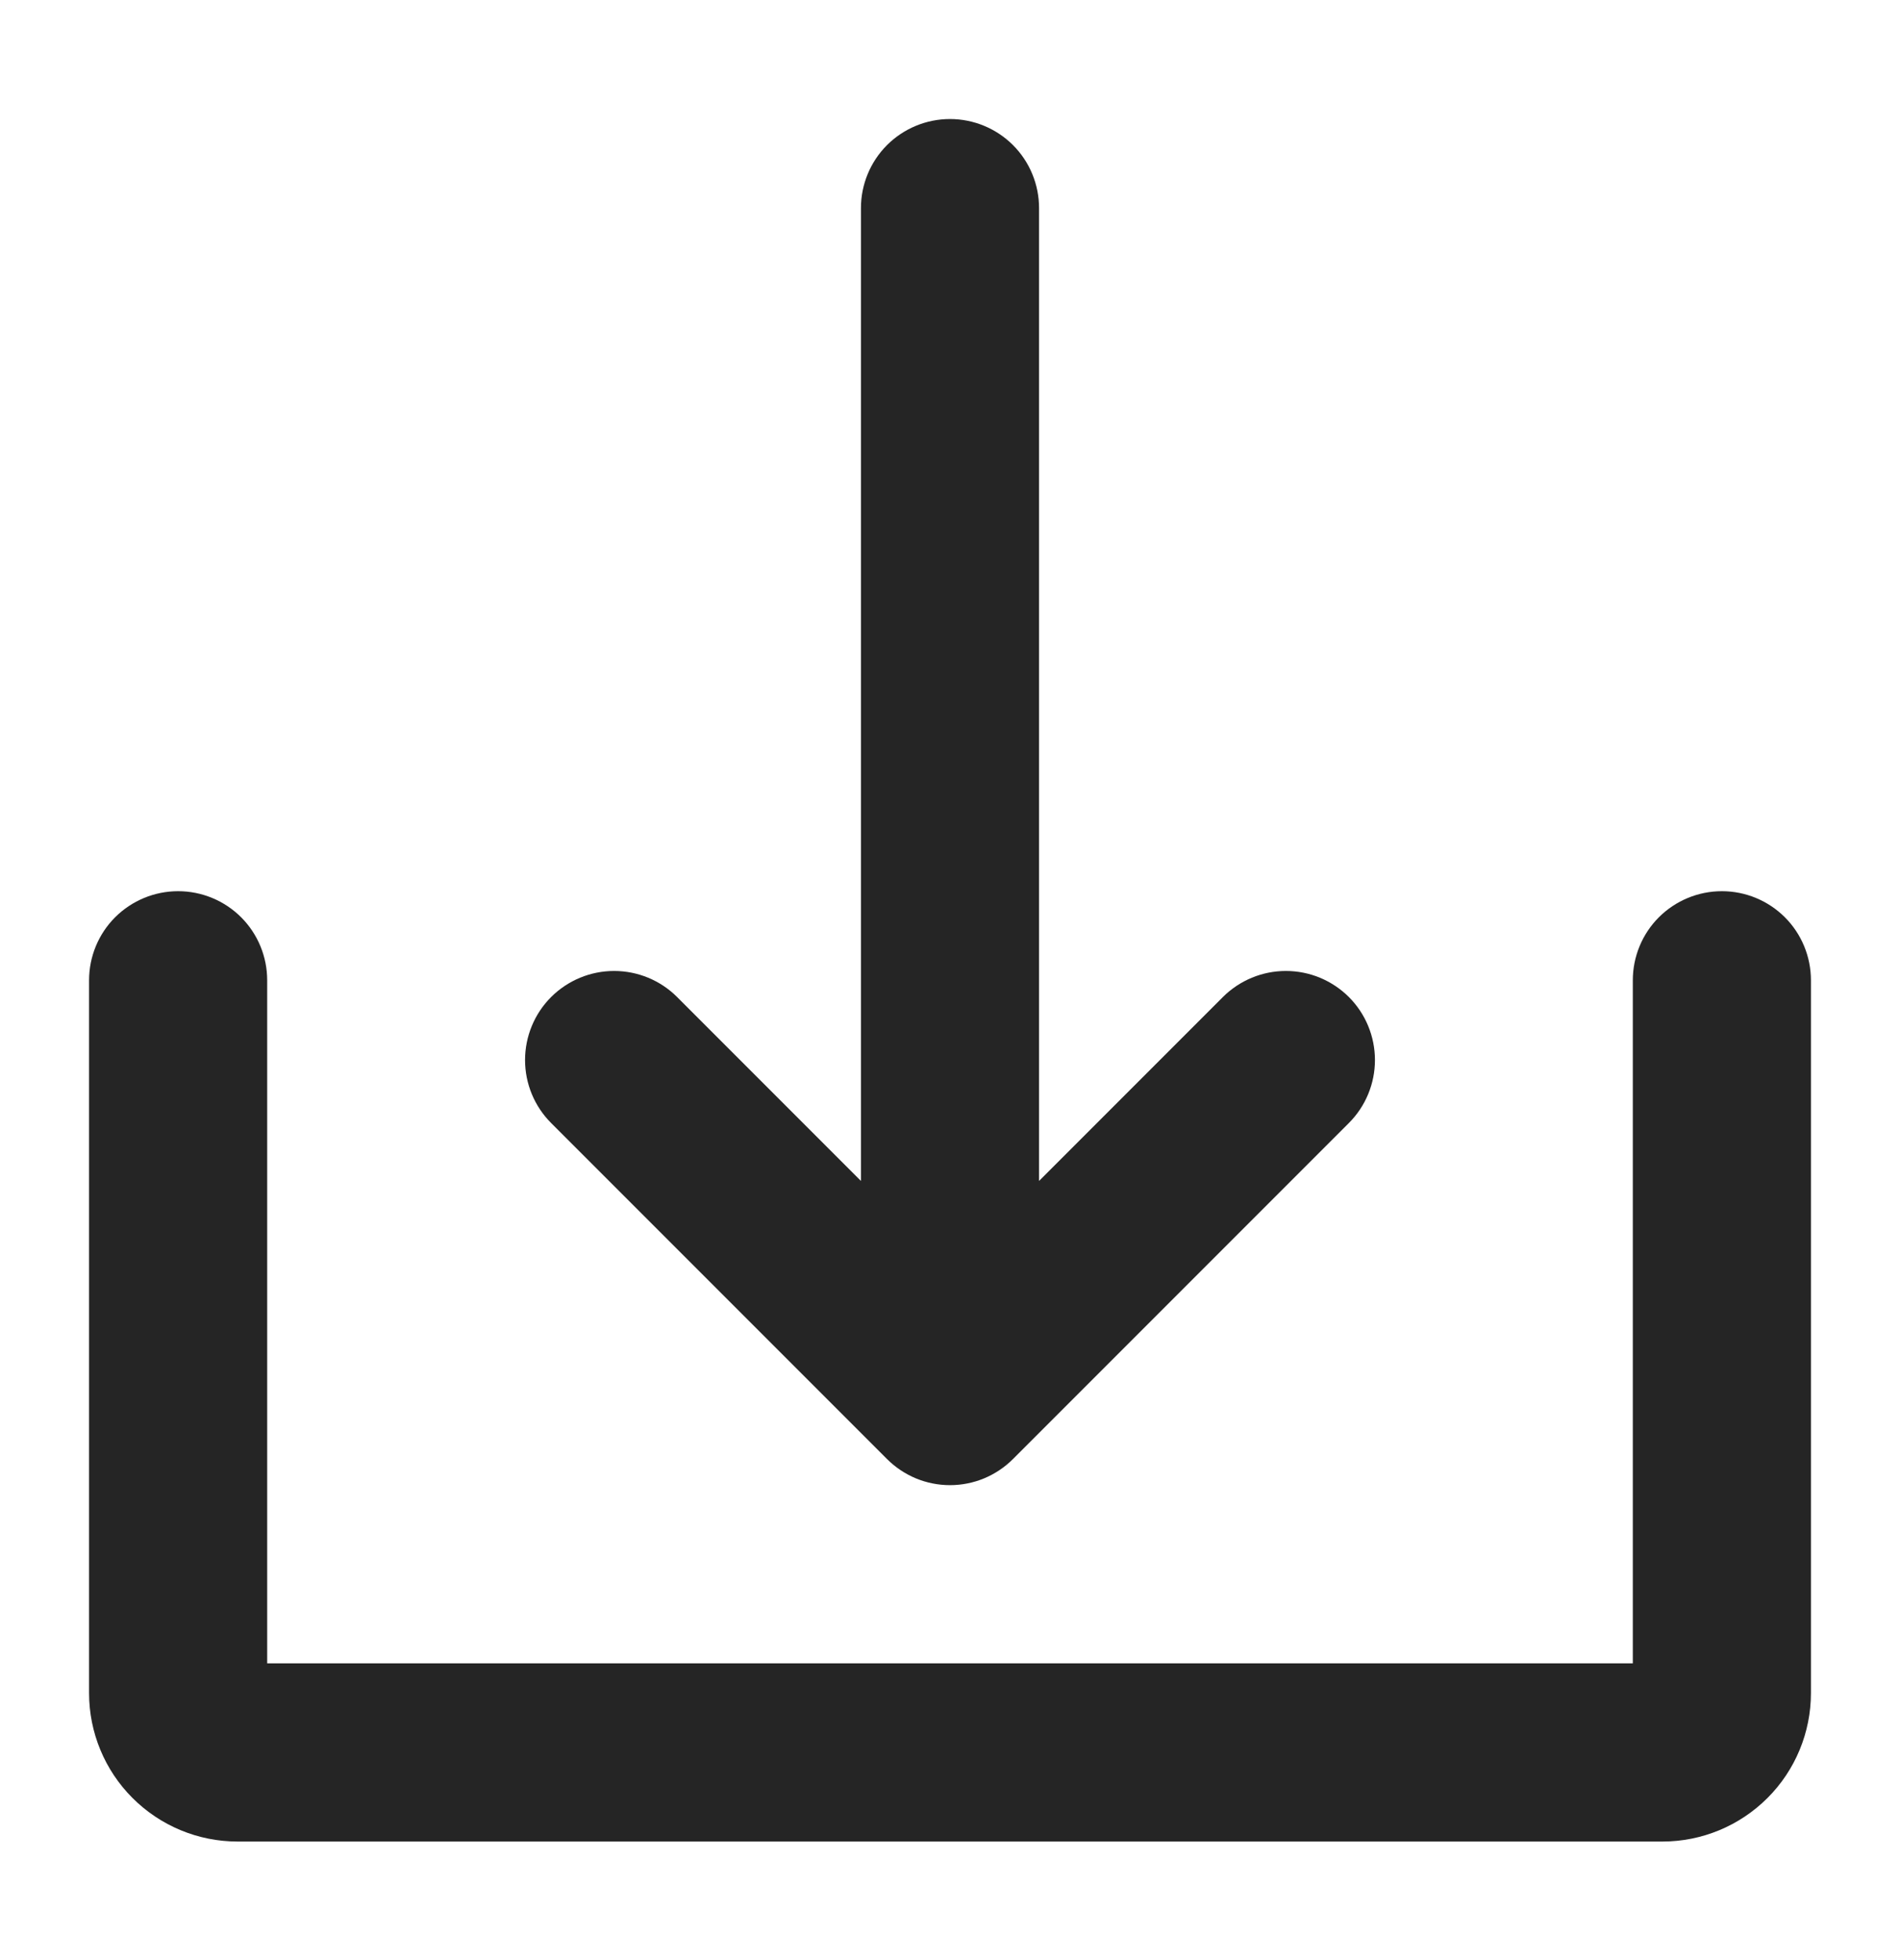
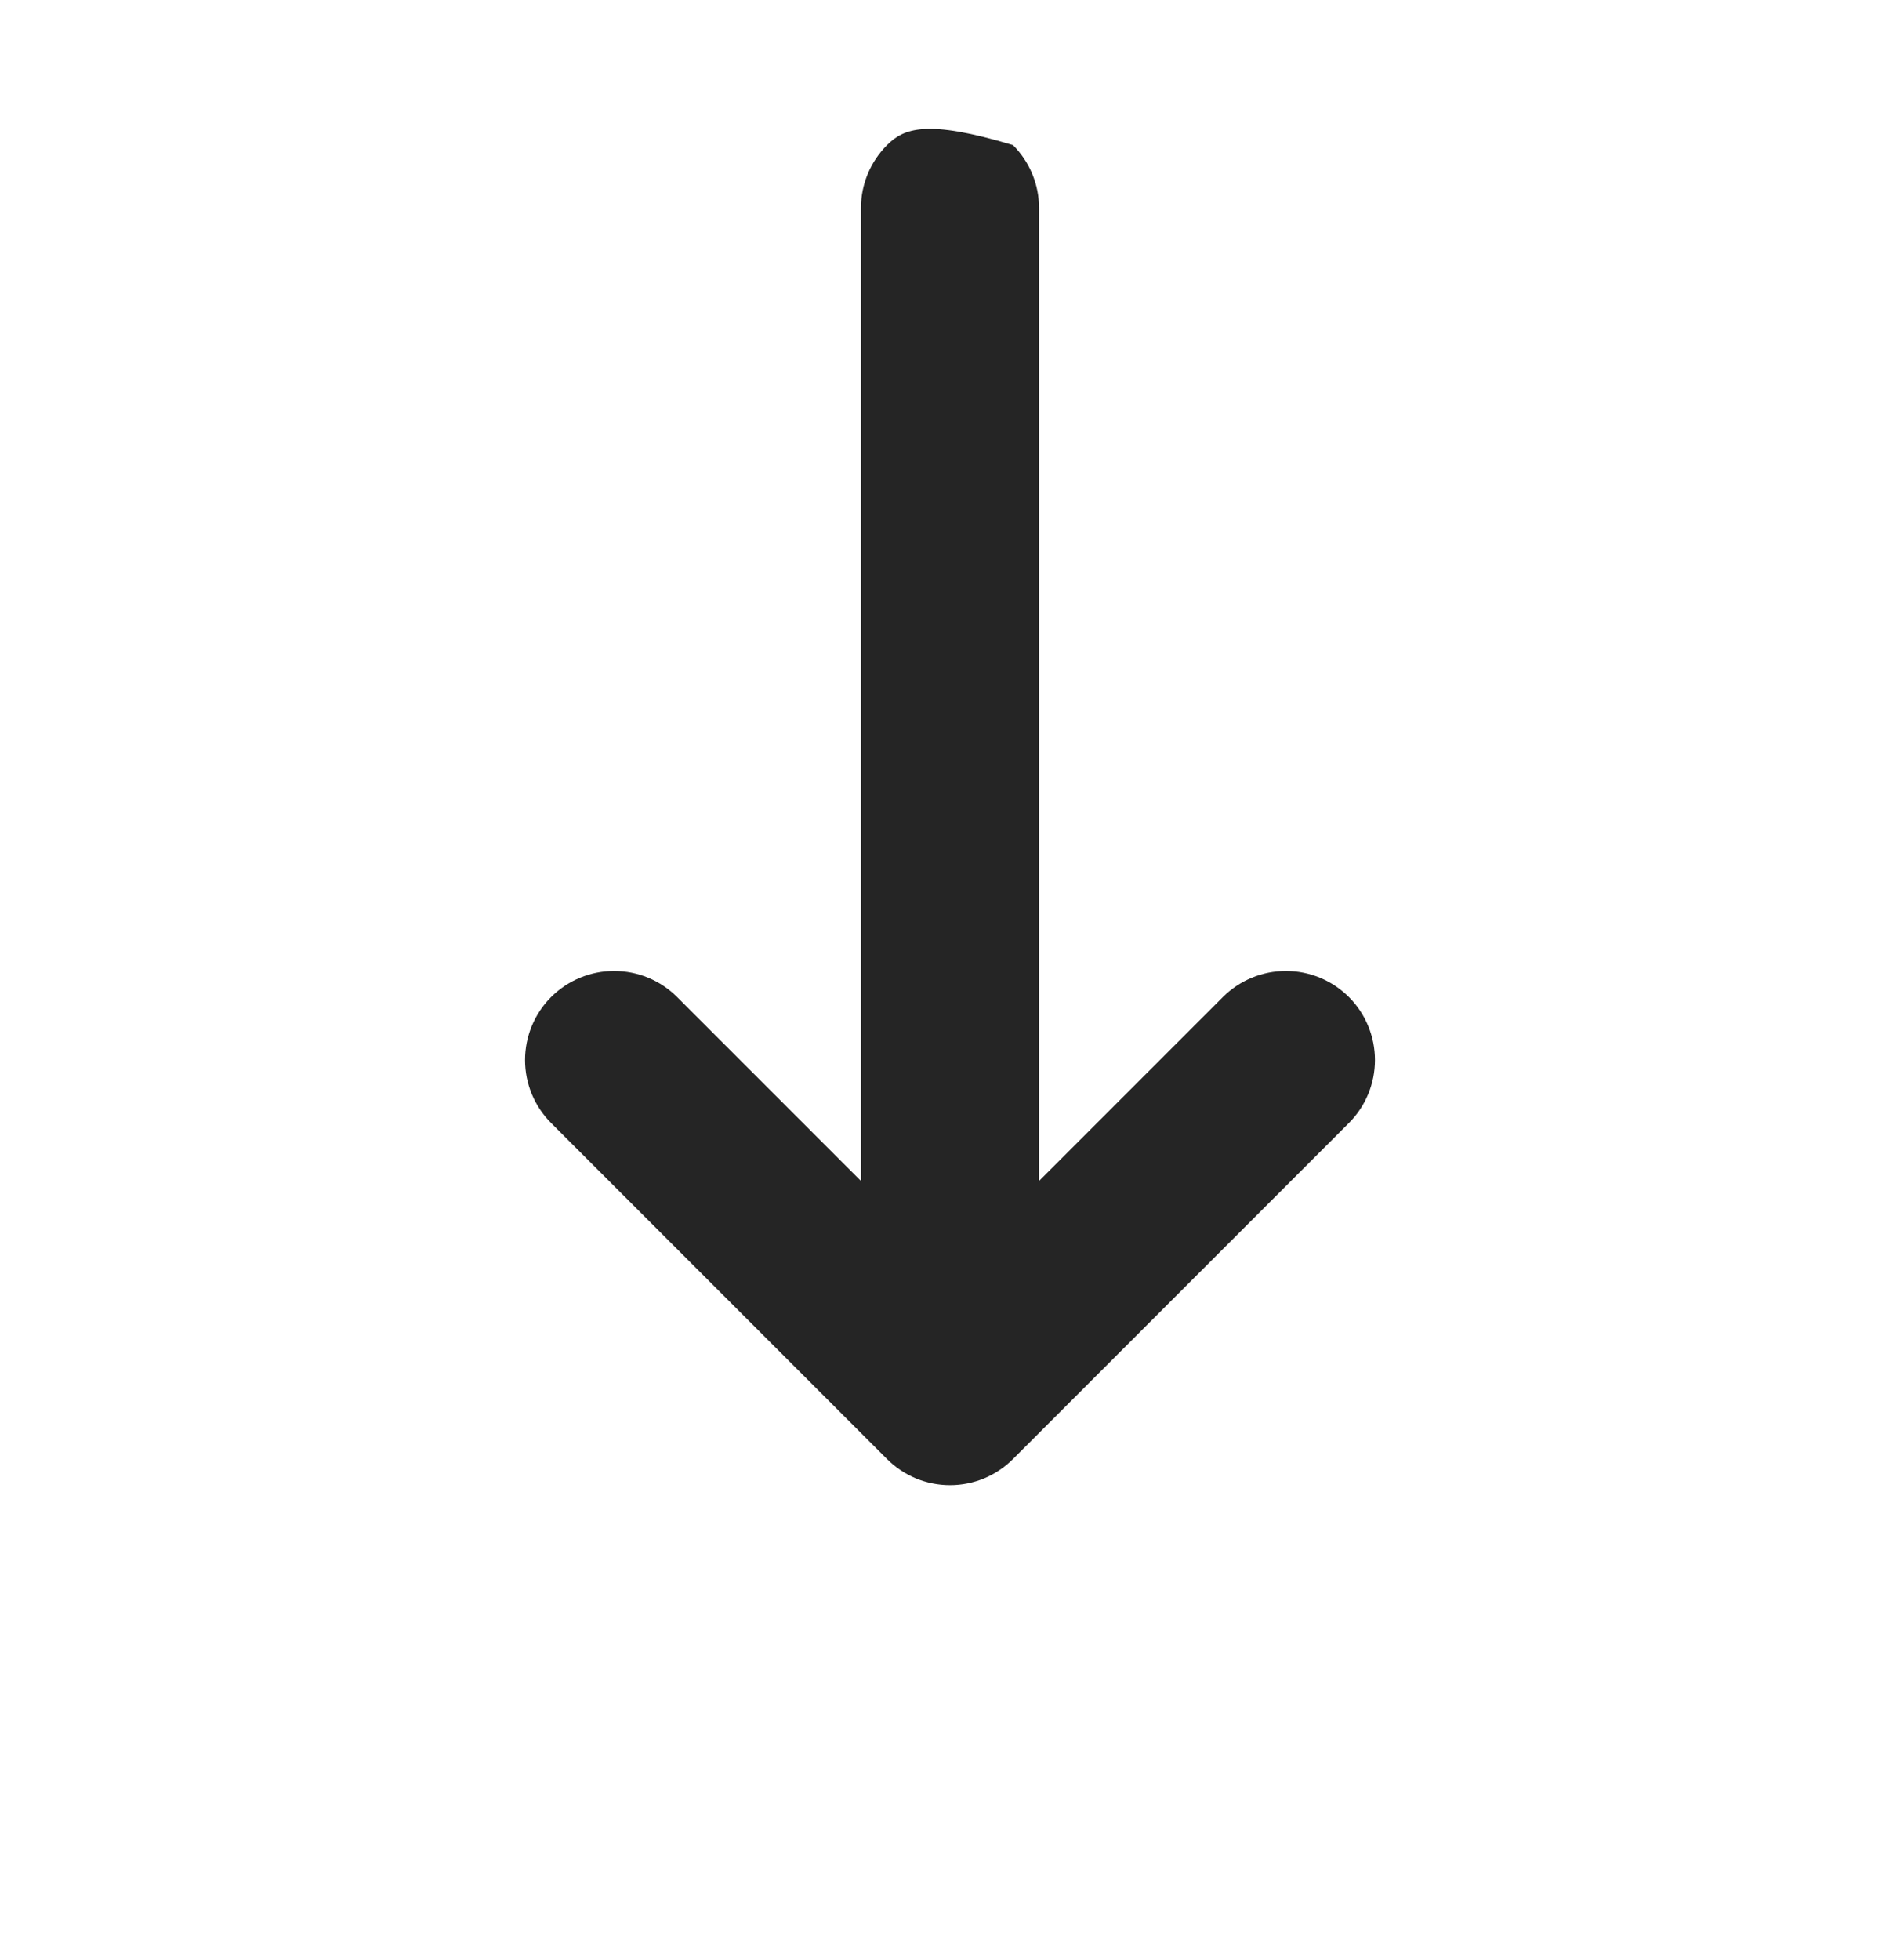
<svg xmlns="http://www.w3.org/2000/svg" width="32" height="33" viewBox="0 0 32 33" fill="none">
-   <path d="M14.939 24.564C15.079 24.704 15.244 24.814 15.426 24.89C15.608 24.965 15.803 25.004 16 25.004C16.197 25.004 16.392 24.965 16.574 24.89C16.756 24.814 16.921 24.704 17.061 24.564L22.718 18.907C22.999 18.626 23.157 18.245 23.157 17.847C23.157 17.449 22.999 17.067 22.718 16.786C22.436 16.505 22.055 16.347 21.657 16.347C21.259 16.347 20.878 16.505 20.596 16.786L17.5 19.882V3.504C17.5 3.106 17.342 2.724 17.061 2.443C16.779 2.162 16.398 2.004 16 2.004C15.602 2.004 15.221 2.162 14.939 2.443C14.658 2.724 14.5 3.106 14.5 3.504V19.882L11.404 16.786C11.123 16.505 10.741 16.347 10.343 16.347C9.945 16.347 9.564 16.505 9.282 16.786C9.001 17.067 8.843 17.449 8.843 17.847C8.843 18.245 9.001 18.626 9.282 18.907L14.939 24.564Z" fill="#252525" />
-   <path d="M29 15.004C28.602 15.004 28.221 15.162 27.939 15.443C27.658 15.724 27.5 16.106 27.5 16.504V28.004H4.5V16.504C4.5 16.106 4.342 15.724 4.061 15.443C3.779 15.162 3.398 15.004 3 15.004C2.602 15.004 2.221 15.162 1.939 15.443C1.658 15.724 1.5 16.106 1.5 16.504V28.504C1.5 29.167 1.763 29.803 2.232 30.271C2.701 30.74 3.337 31.004 4 31.004H28C28.663 31.004 29.299 30.74 29.768 30.271C30.237 29.803 30.5 29.167 30.5 28.504V16.504C30.5 16.106 30.342 15.724 30.061 15.443C29.779 15.162 29.398 15.004 29 15.004Z" fill="#252525" />
+   <path d="M14.939 24.564C15.079 24.704 15.244 24.814 15.426 24.89C15.608 24.965 15.803 25.004 16 25.004C16.197 25.004 16.392 24.965 16.574 24.89C16.756 24.814 16.921 24.704 17.061 24.564L22.718 18.907C22.999 18.626 23.157 18.245 23.157 17.847C23.157 17.449 22.999 17.067 22.718 16.786C22.436 16.505 22.055 16.347 21.657 16.347C21.259 16.347 20.878 16.505 20.596 16.786L17.5 19.882V3.504C17.5 3.106 17.342 2.724 17.061 2.443C15.602 2.004 15.221 2.162 14.939 2.443C14.658 2.724 14.5 3.106 14.5 3.504V19.882L11.404 16.786C11.123 16.505 10.741 16.347 10.343 16.347C9.945 16.347 9.564 16.505 9.282 16.786C9.001 17.067 8.843 17.449 8.843 17.847C8.843 18.245 9.001 18.626 9.282 18.907L14.939 24.564Z" fill="#252525" />
</svg>